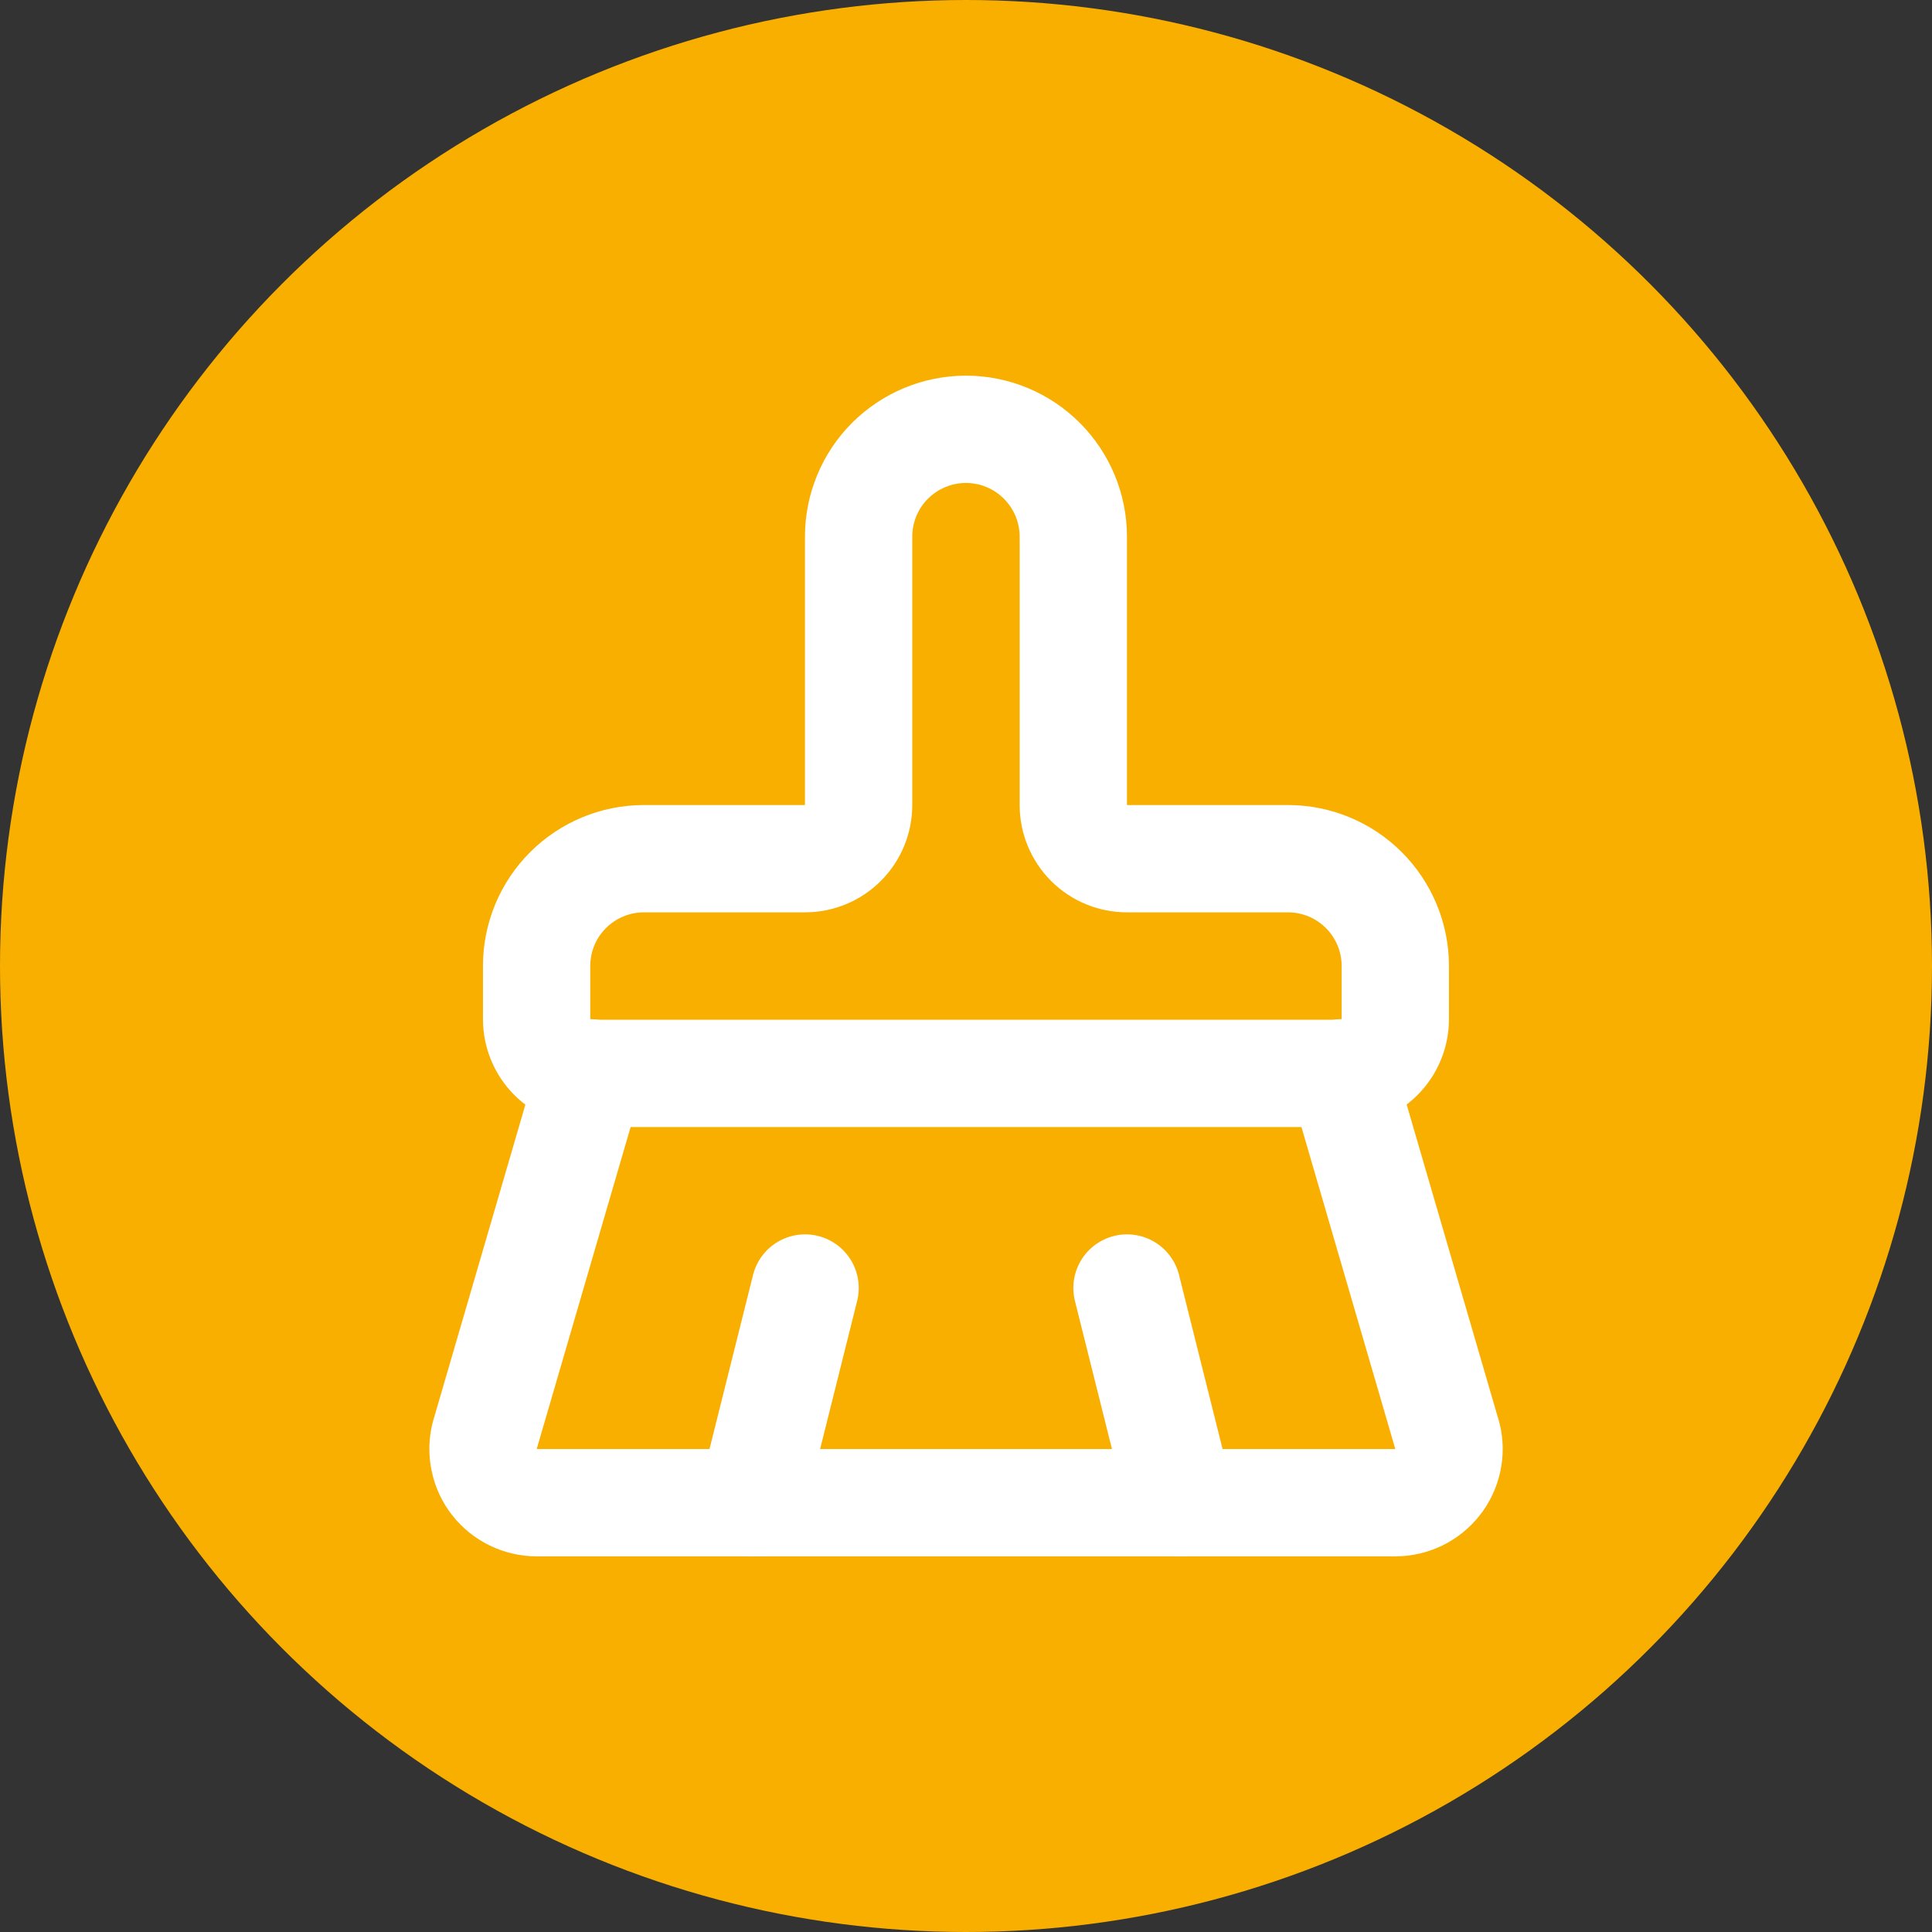
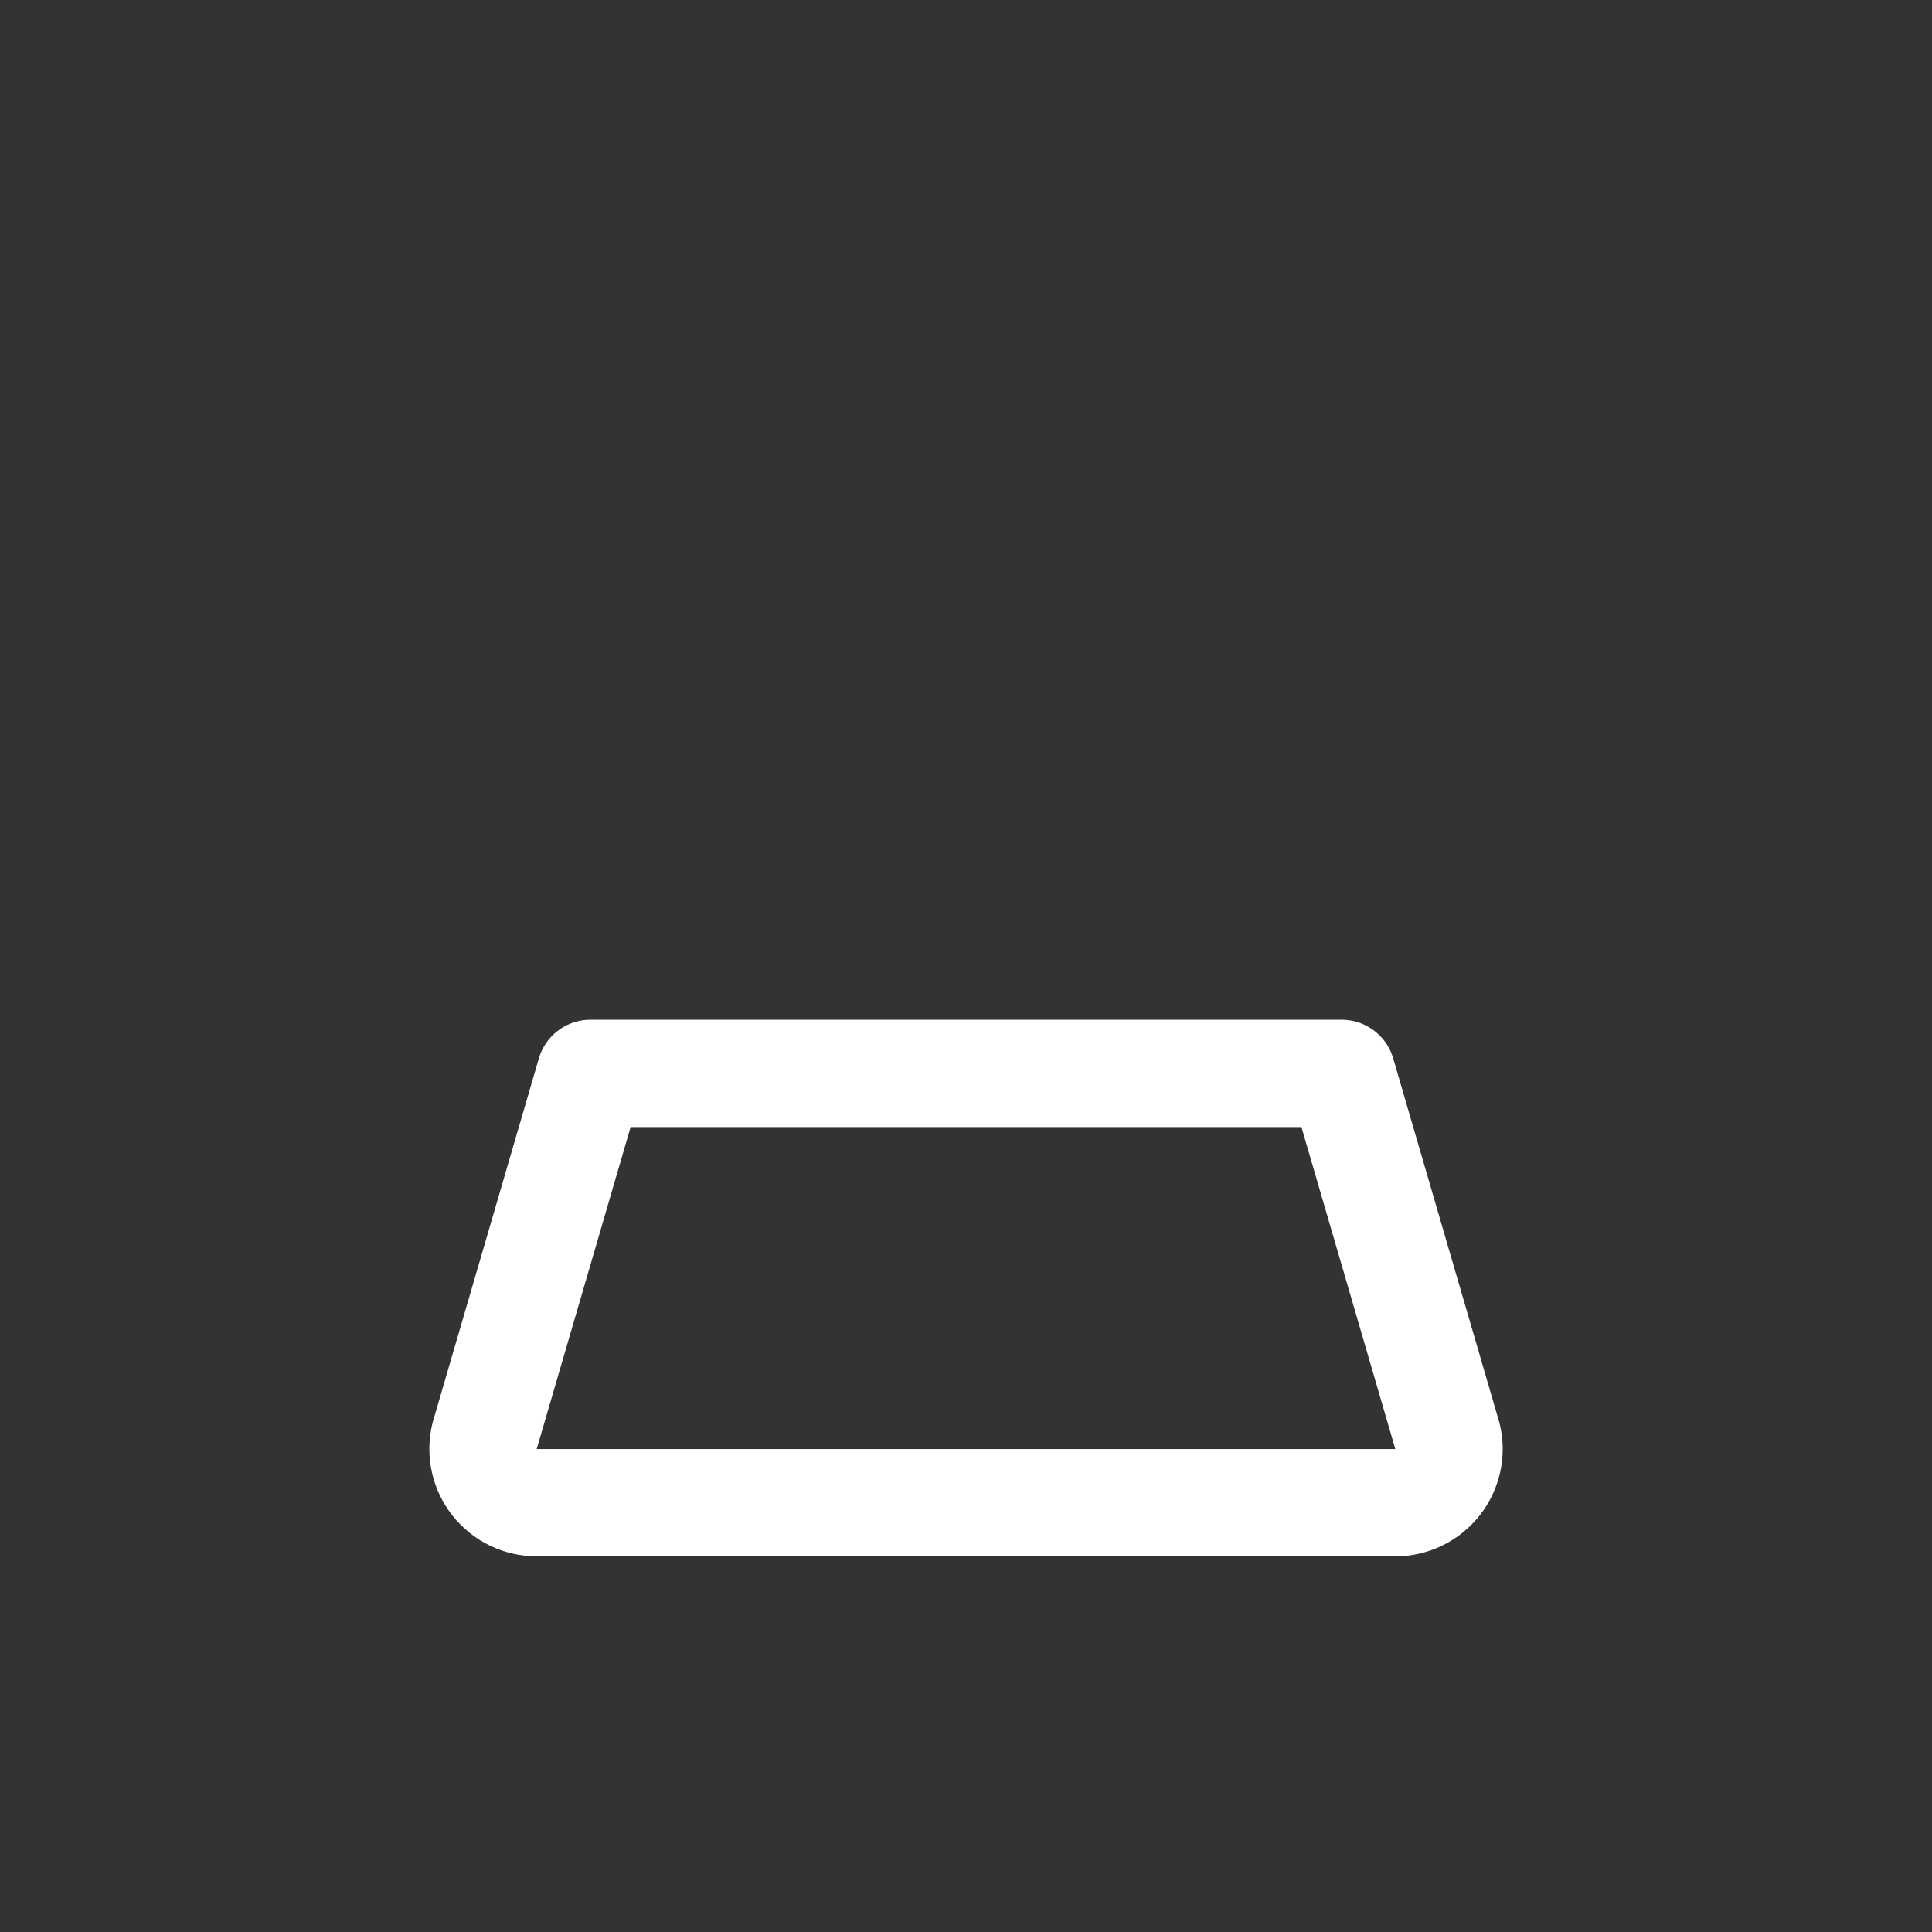
<svg xmlns="http://www.w3.org/2000/svg" width="30" height="30" viewBox="0 0 24 24" fill="none">
  <rect x="0" y="0" width="24" height="24" fill="#333333" stroke="none" />
-   <circle cx="12" cy="12" r="12" fill="#F9AF00" />
-   <path d="M14.667 18.667L14 16" stroke="white" stroke-width="1.333" stroke-linecap="round" stroke-linejoin="round" />
-   <path d="M16.666 13.327C16.843 13.327 17.012 13.257 17.137 13.132C17.262 13.007 17.333 12.837 17.333 12.66V12C17.333 11.646 17.192 11.307 16.942 11.057C16.692 10.807 16.353 10.667 15.999 10.667H13.999C13.822 10.667 13.653 10.597 13.528 10.472C13.403 10.347 13.333 10.177 13.333 10V6.667C13.333 6.313 13.192 5.974 12.942 5.724C12.692 5.474 12.353 5.333 11.999 5.333C11.646 5.333 11.307 5.474 11.056 5.724C10.806 5.974 10.666 6.313 10.666 6.667V10C10.666 10.177 10.596 10.347 10.471 10.472C10.346 10.597 10.176 10.667 9.999 10.667H7.999C7.646 10.667 7.307 10.807 7.057 11.057C6.806 11.307 6.666 11.646 6.666 12V12.66C6.666 12.837 6.736 13.007 6.861 13.132C6.986 13.257 7.156 13.327 7.333 13.327" stroke="white" stroke-width="1.333" stroke-linecap="round" stroke-linejoin="round" />
  <path d="M7.334 13.334H16.667L17.982 17.845C18.006 17.943 18.007 18.045 17.985 18.143C17.963 18.242 17.92 18.334 17.857 18.413C17.795 18.492 17.715 18.556 17.625 18.6C17.534 18.644 17.434 18.667 17.334 18.667H6.667C6.566 18.667 6.467 18.644 6.376 18.6C6.285 18.556 6.206 18.492 6.143 18.413C6.081 18.334 6.037 18.242 6.016 18.143C5.994 18.045 5.995 17.943 6.018 17.845L7.334 13.334Z" stroke="white" stroke-width="1.333" stroke-linecap="round" stroke-linejoin="round" />
-   <path d="M9.334 18.667L10.001 16" stroke="white" stroke-width="1.333" stroke-linecap="round" stroke-linejoin="round" />
</svg>